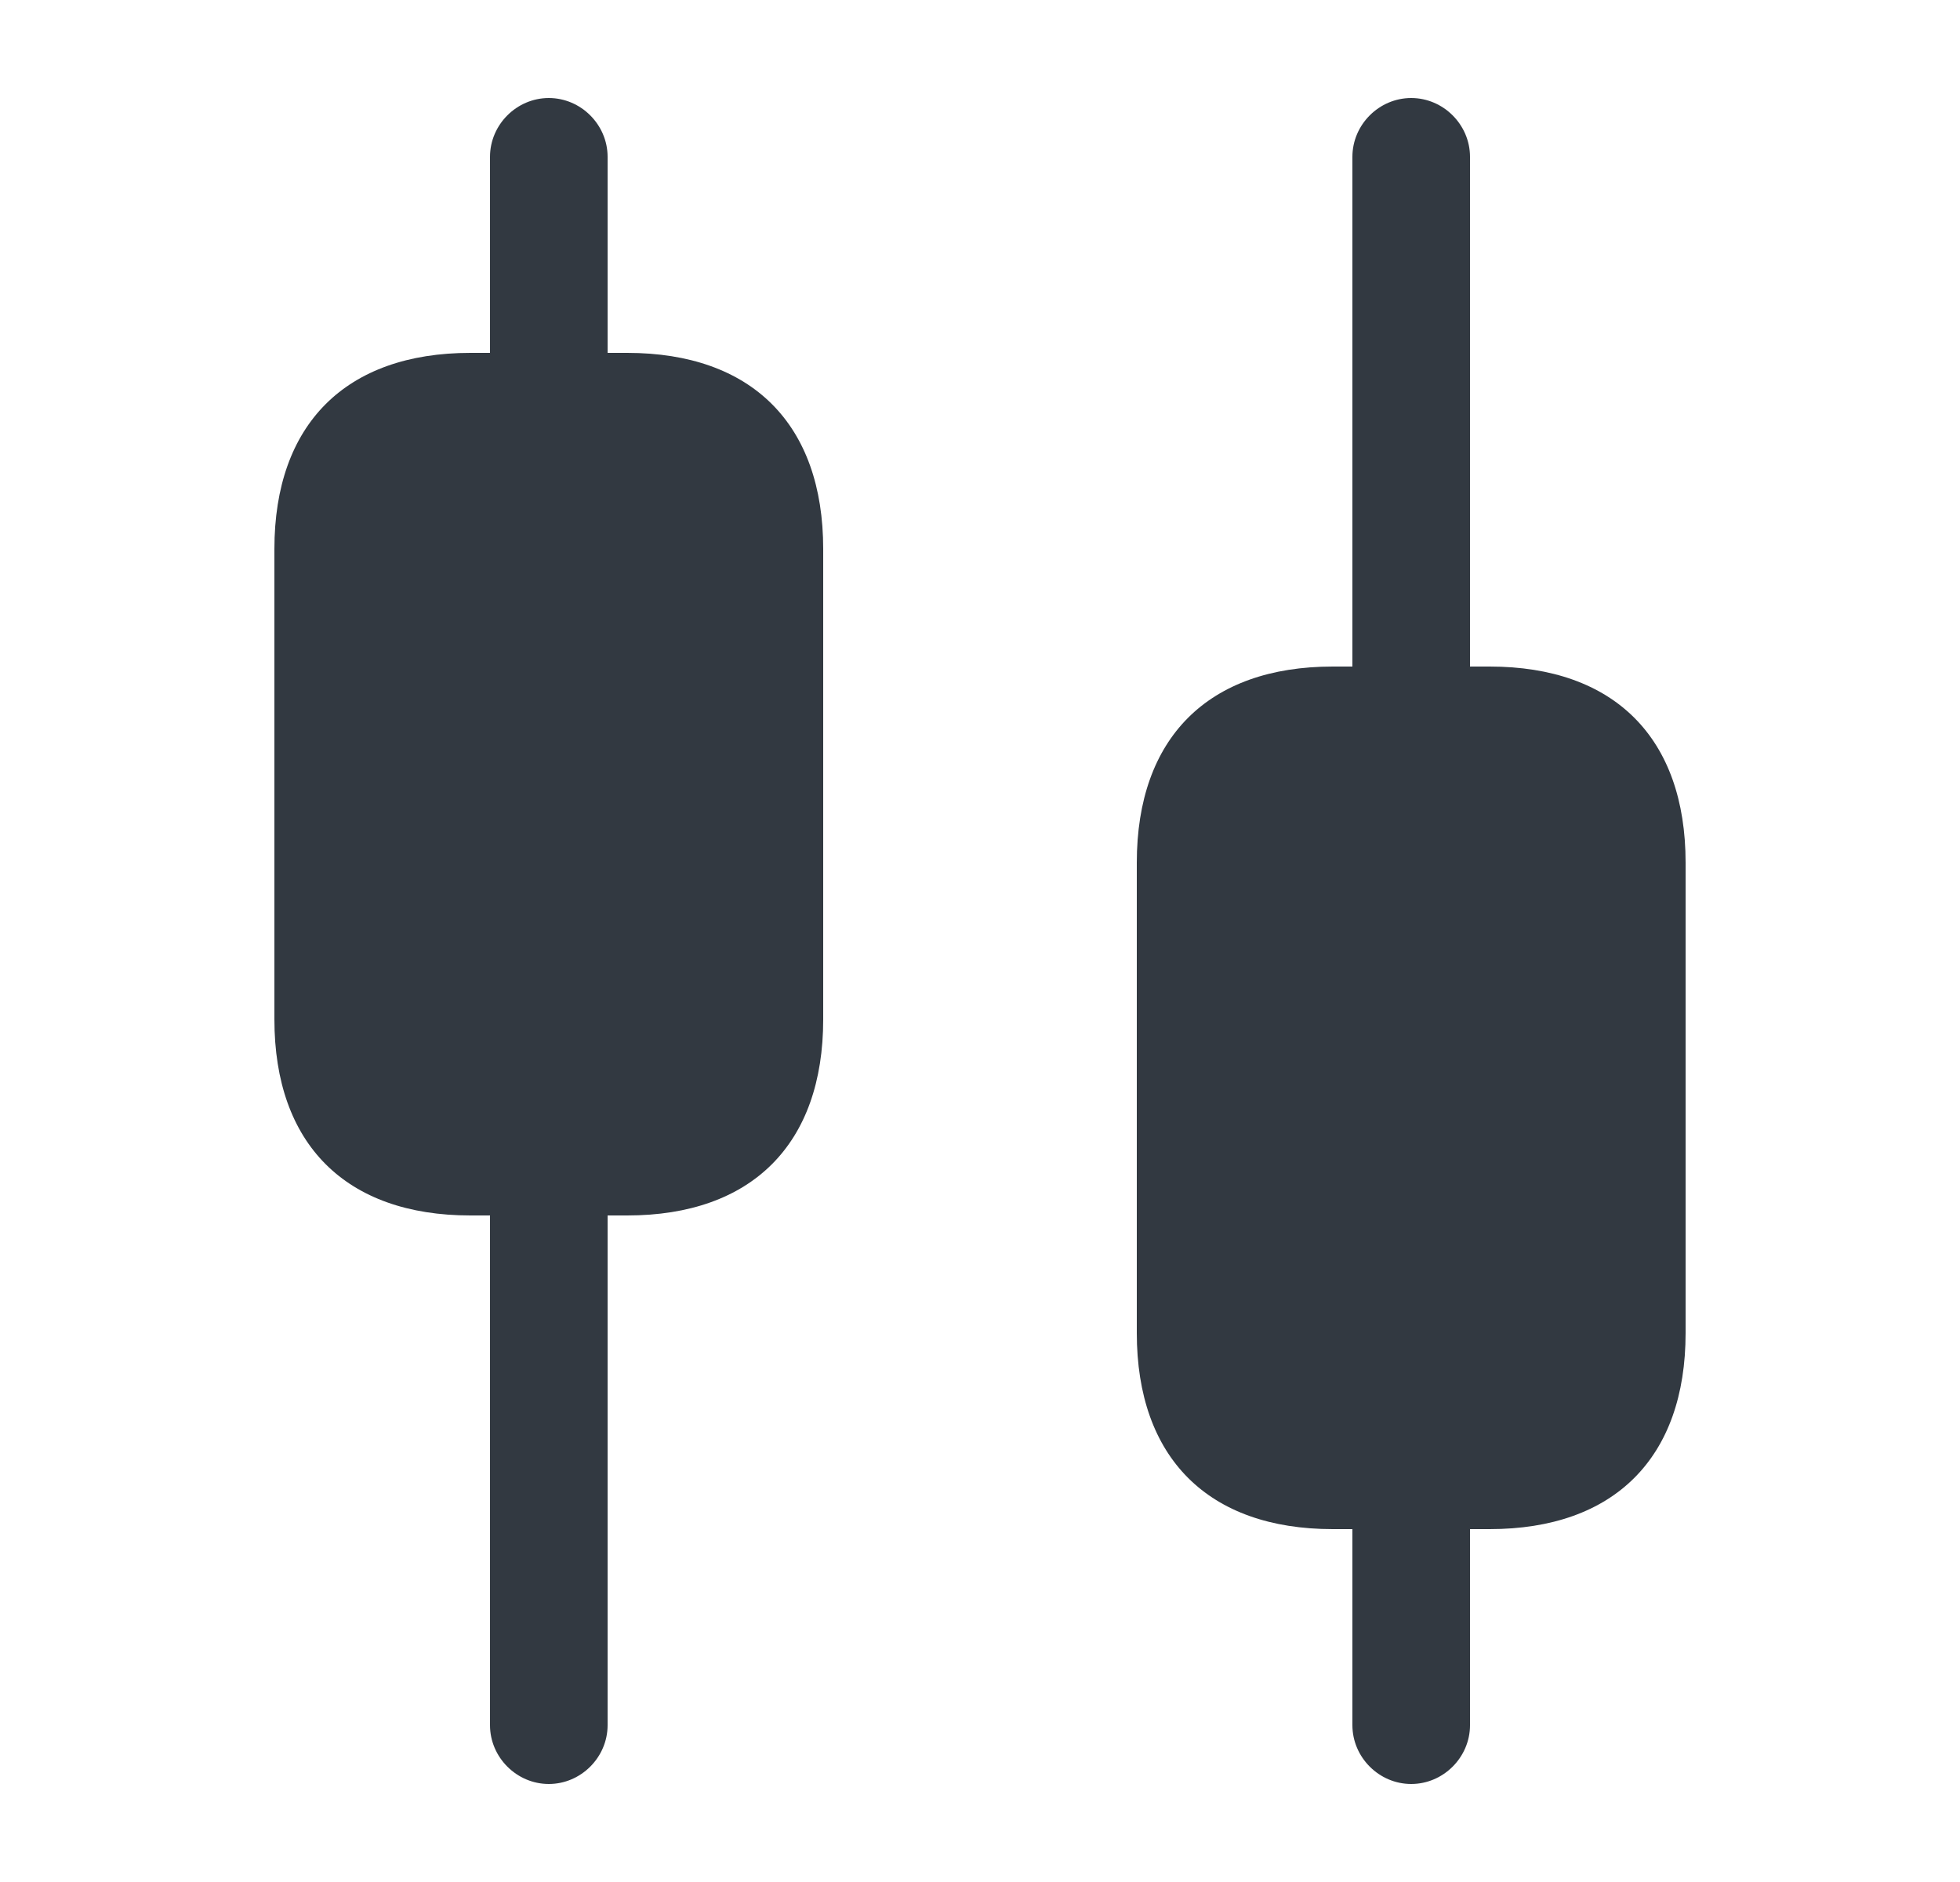
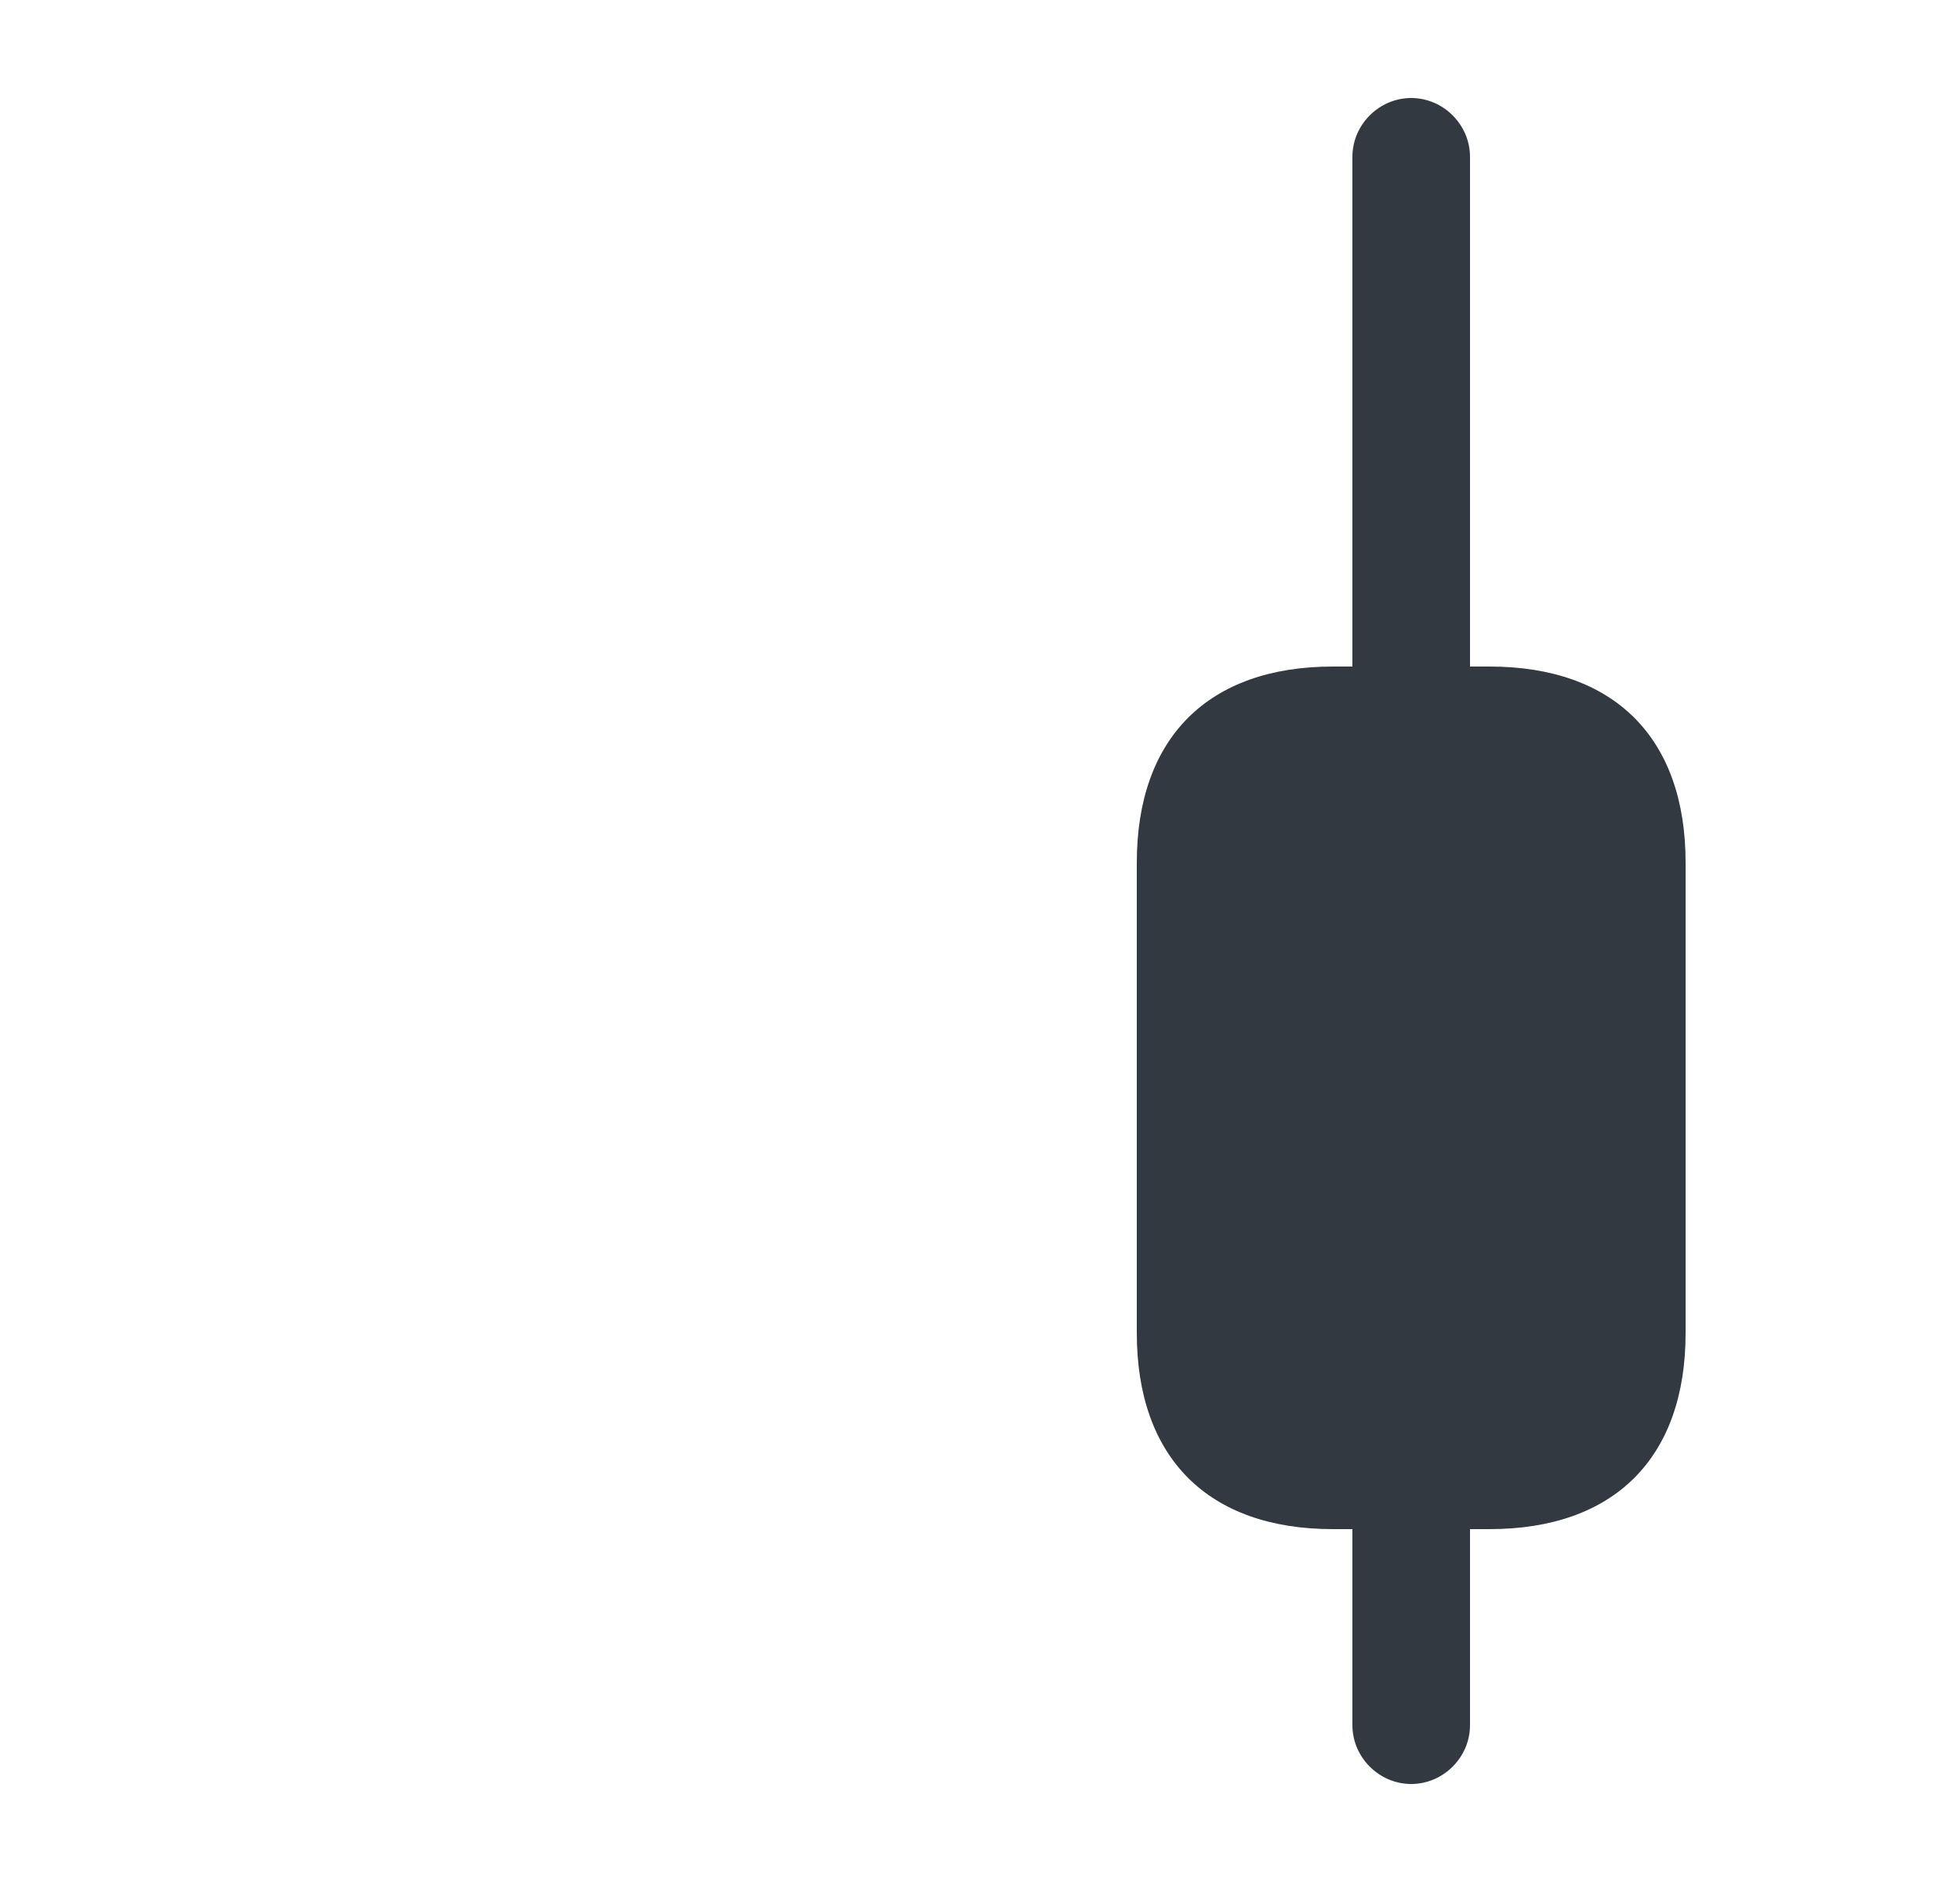
<svg xmlns="http://www.w3.org/2000/svg" width="25" height="24" viewBox="0 0 25 24" fill="none">
-   <path d="M8 4.5H7.75V2C7.75 1.59 7.41 1.25 7 1.25C6.59 1.25 6.25 1.59 6.25 2V4.5H6C4.41 4.5 3.5 5.41 3.5 7V13C3.5 14.59 4.41 15.5 6 15.5H6.25V22C6.25 22.41 6.59 22.75 7 22.75C7.41 22.75 7.75 22.41 7.75 22V15.5H8C9.59 15.5 10.5 14.59 10.5 13V7C10.5 5.41 9.59 4.5 8 4.5Z" fill="#323941" />
  <path d="M19 8.5H18.75V2C18.75 1.59 18.41 1.25 18 1.25C17.59 1.25 17.25 1.59 17.25 2V8.5H17C15.41 8.5 14.5 9.41 14.5 11V17C14.5 18.59 15.41 19.5 17 19.5H17.25V22C17.25 22.41 17.59 22.75 18 22.75C18.41 22.75 18.75 22.41 18.75 22V19.5H19C20.59 19.5 21.5 18.59 21.5 17V11C21.5 9.41 20.59 8.5 19 8.5Z" fill="#323941" />
</svg>